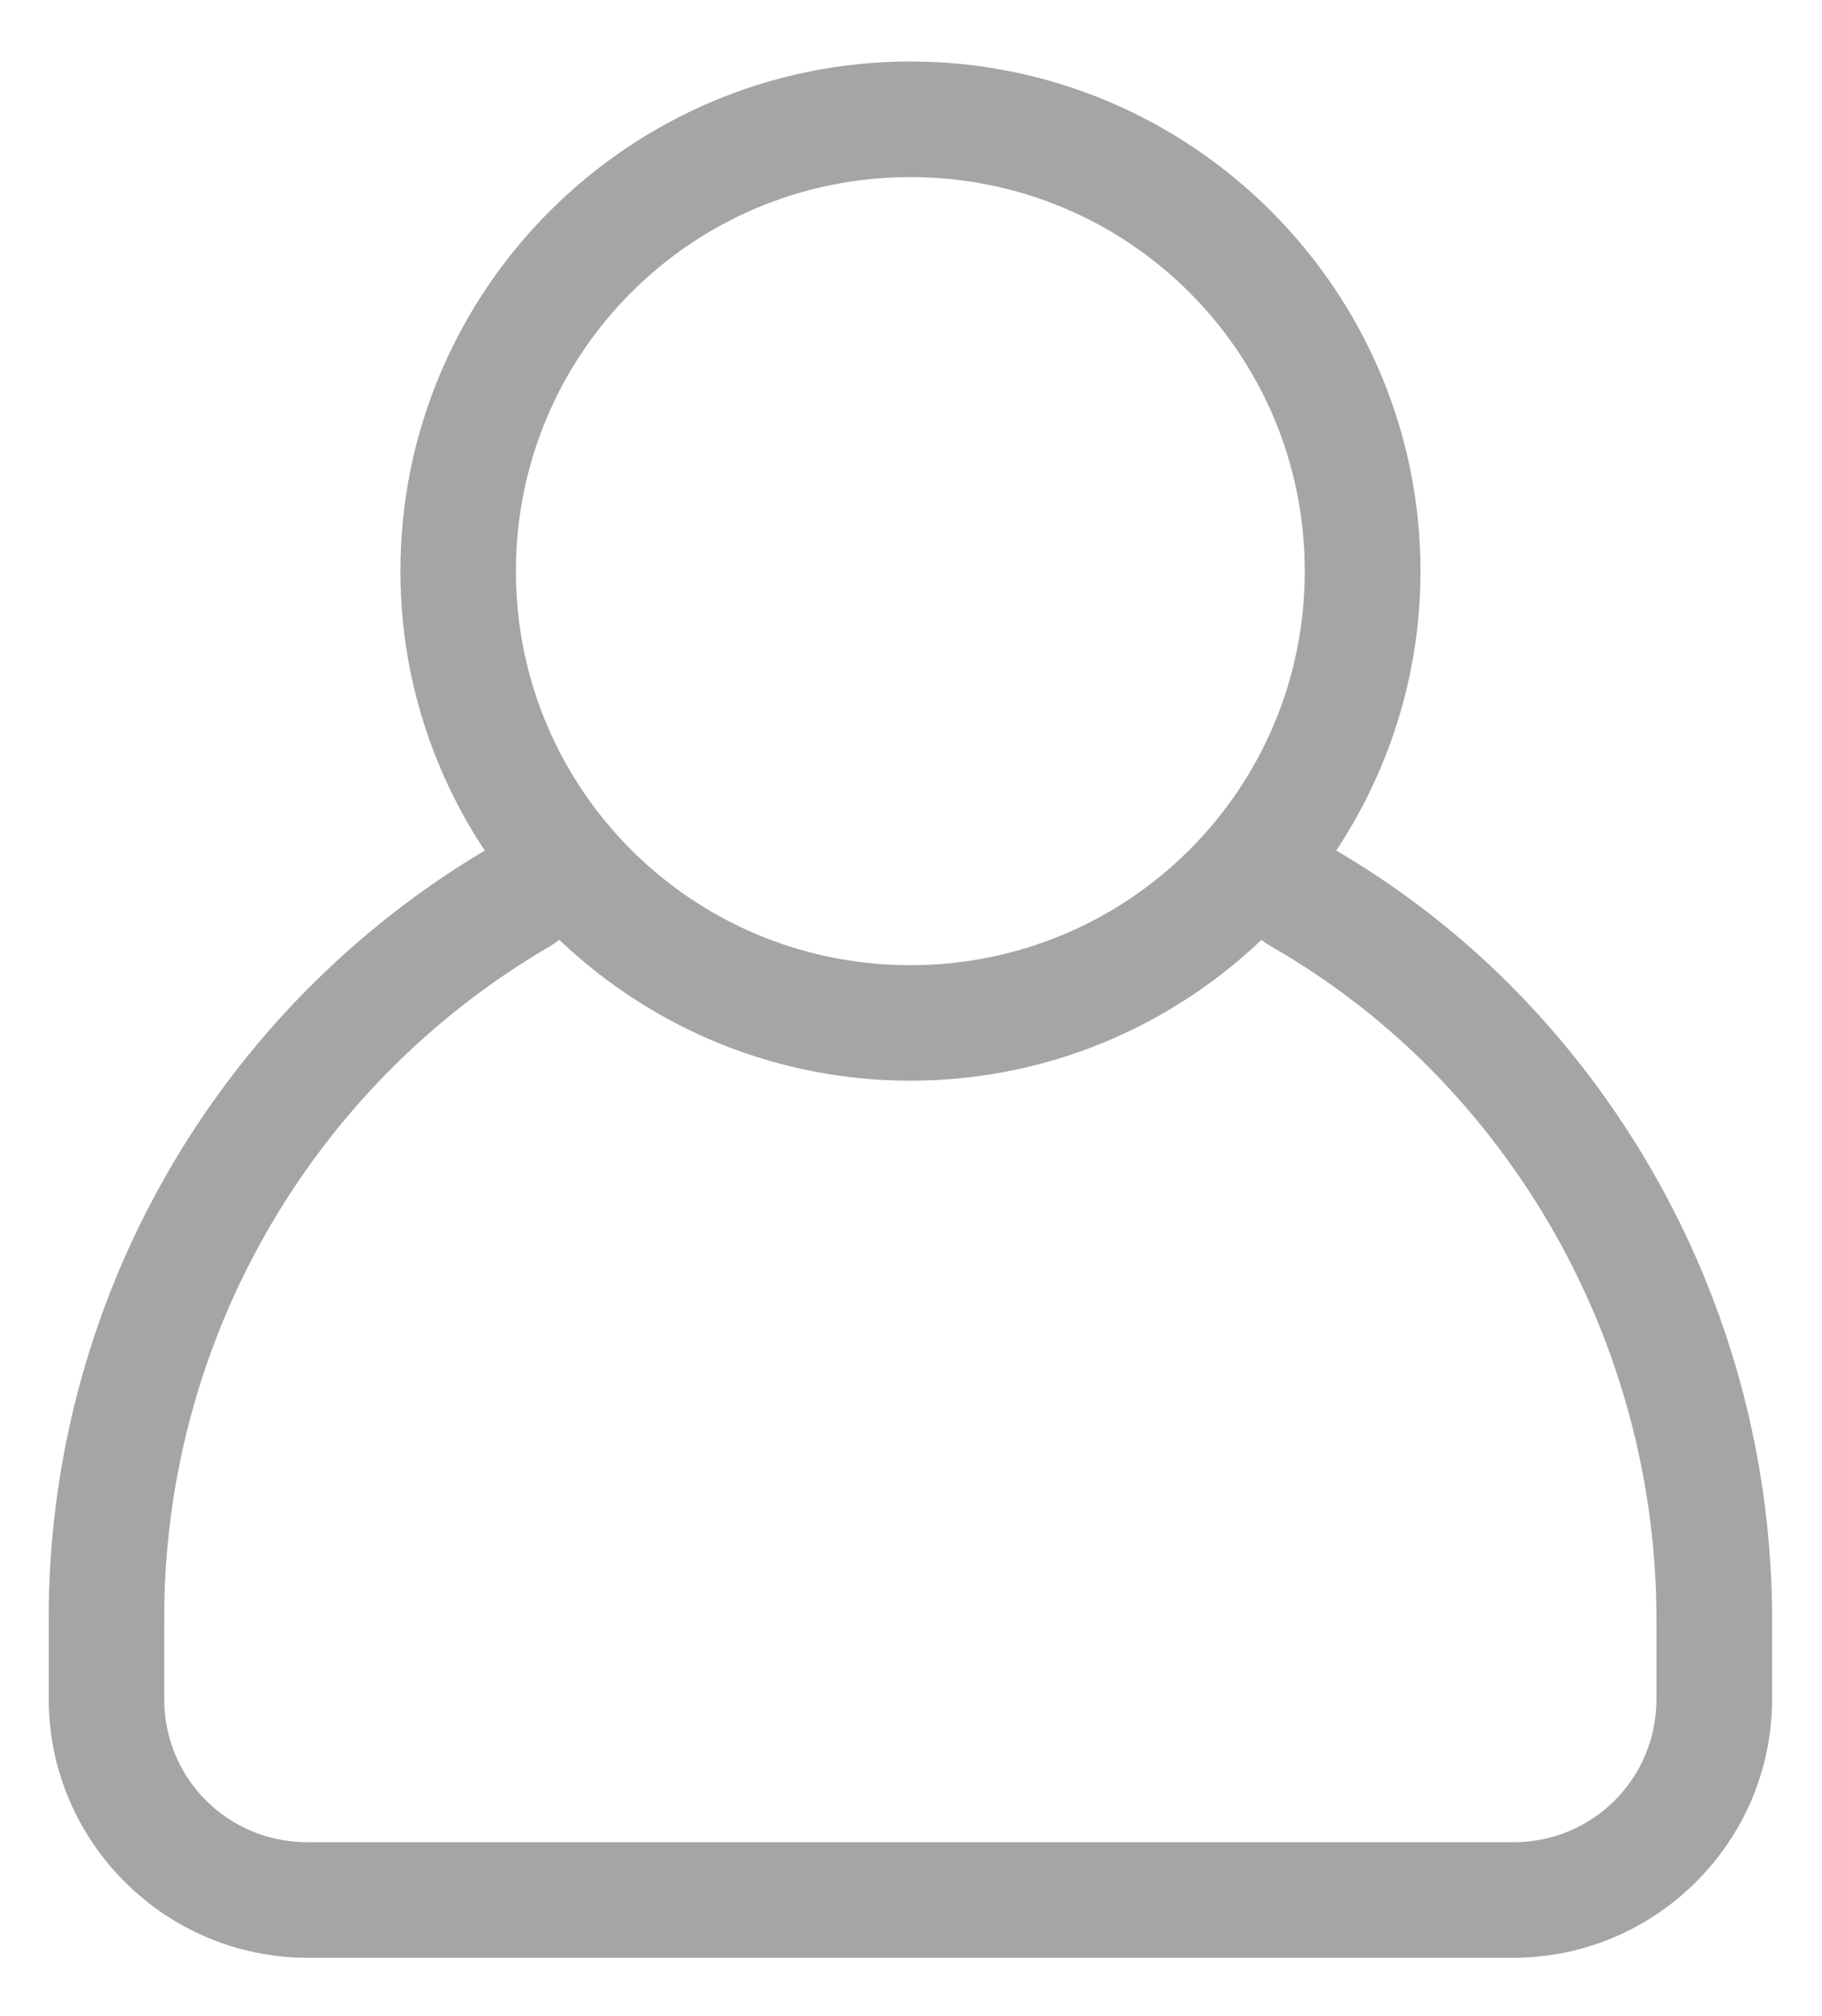
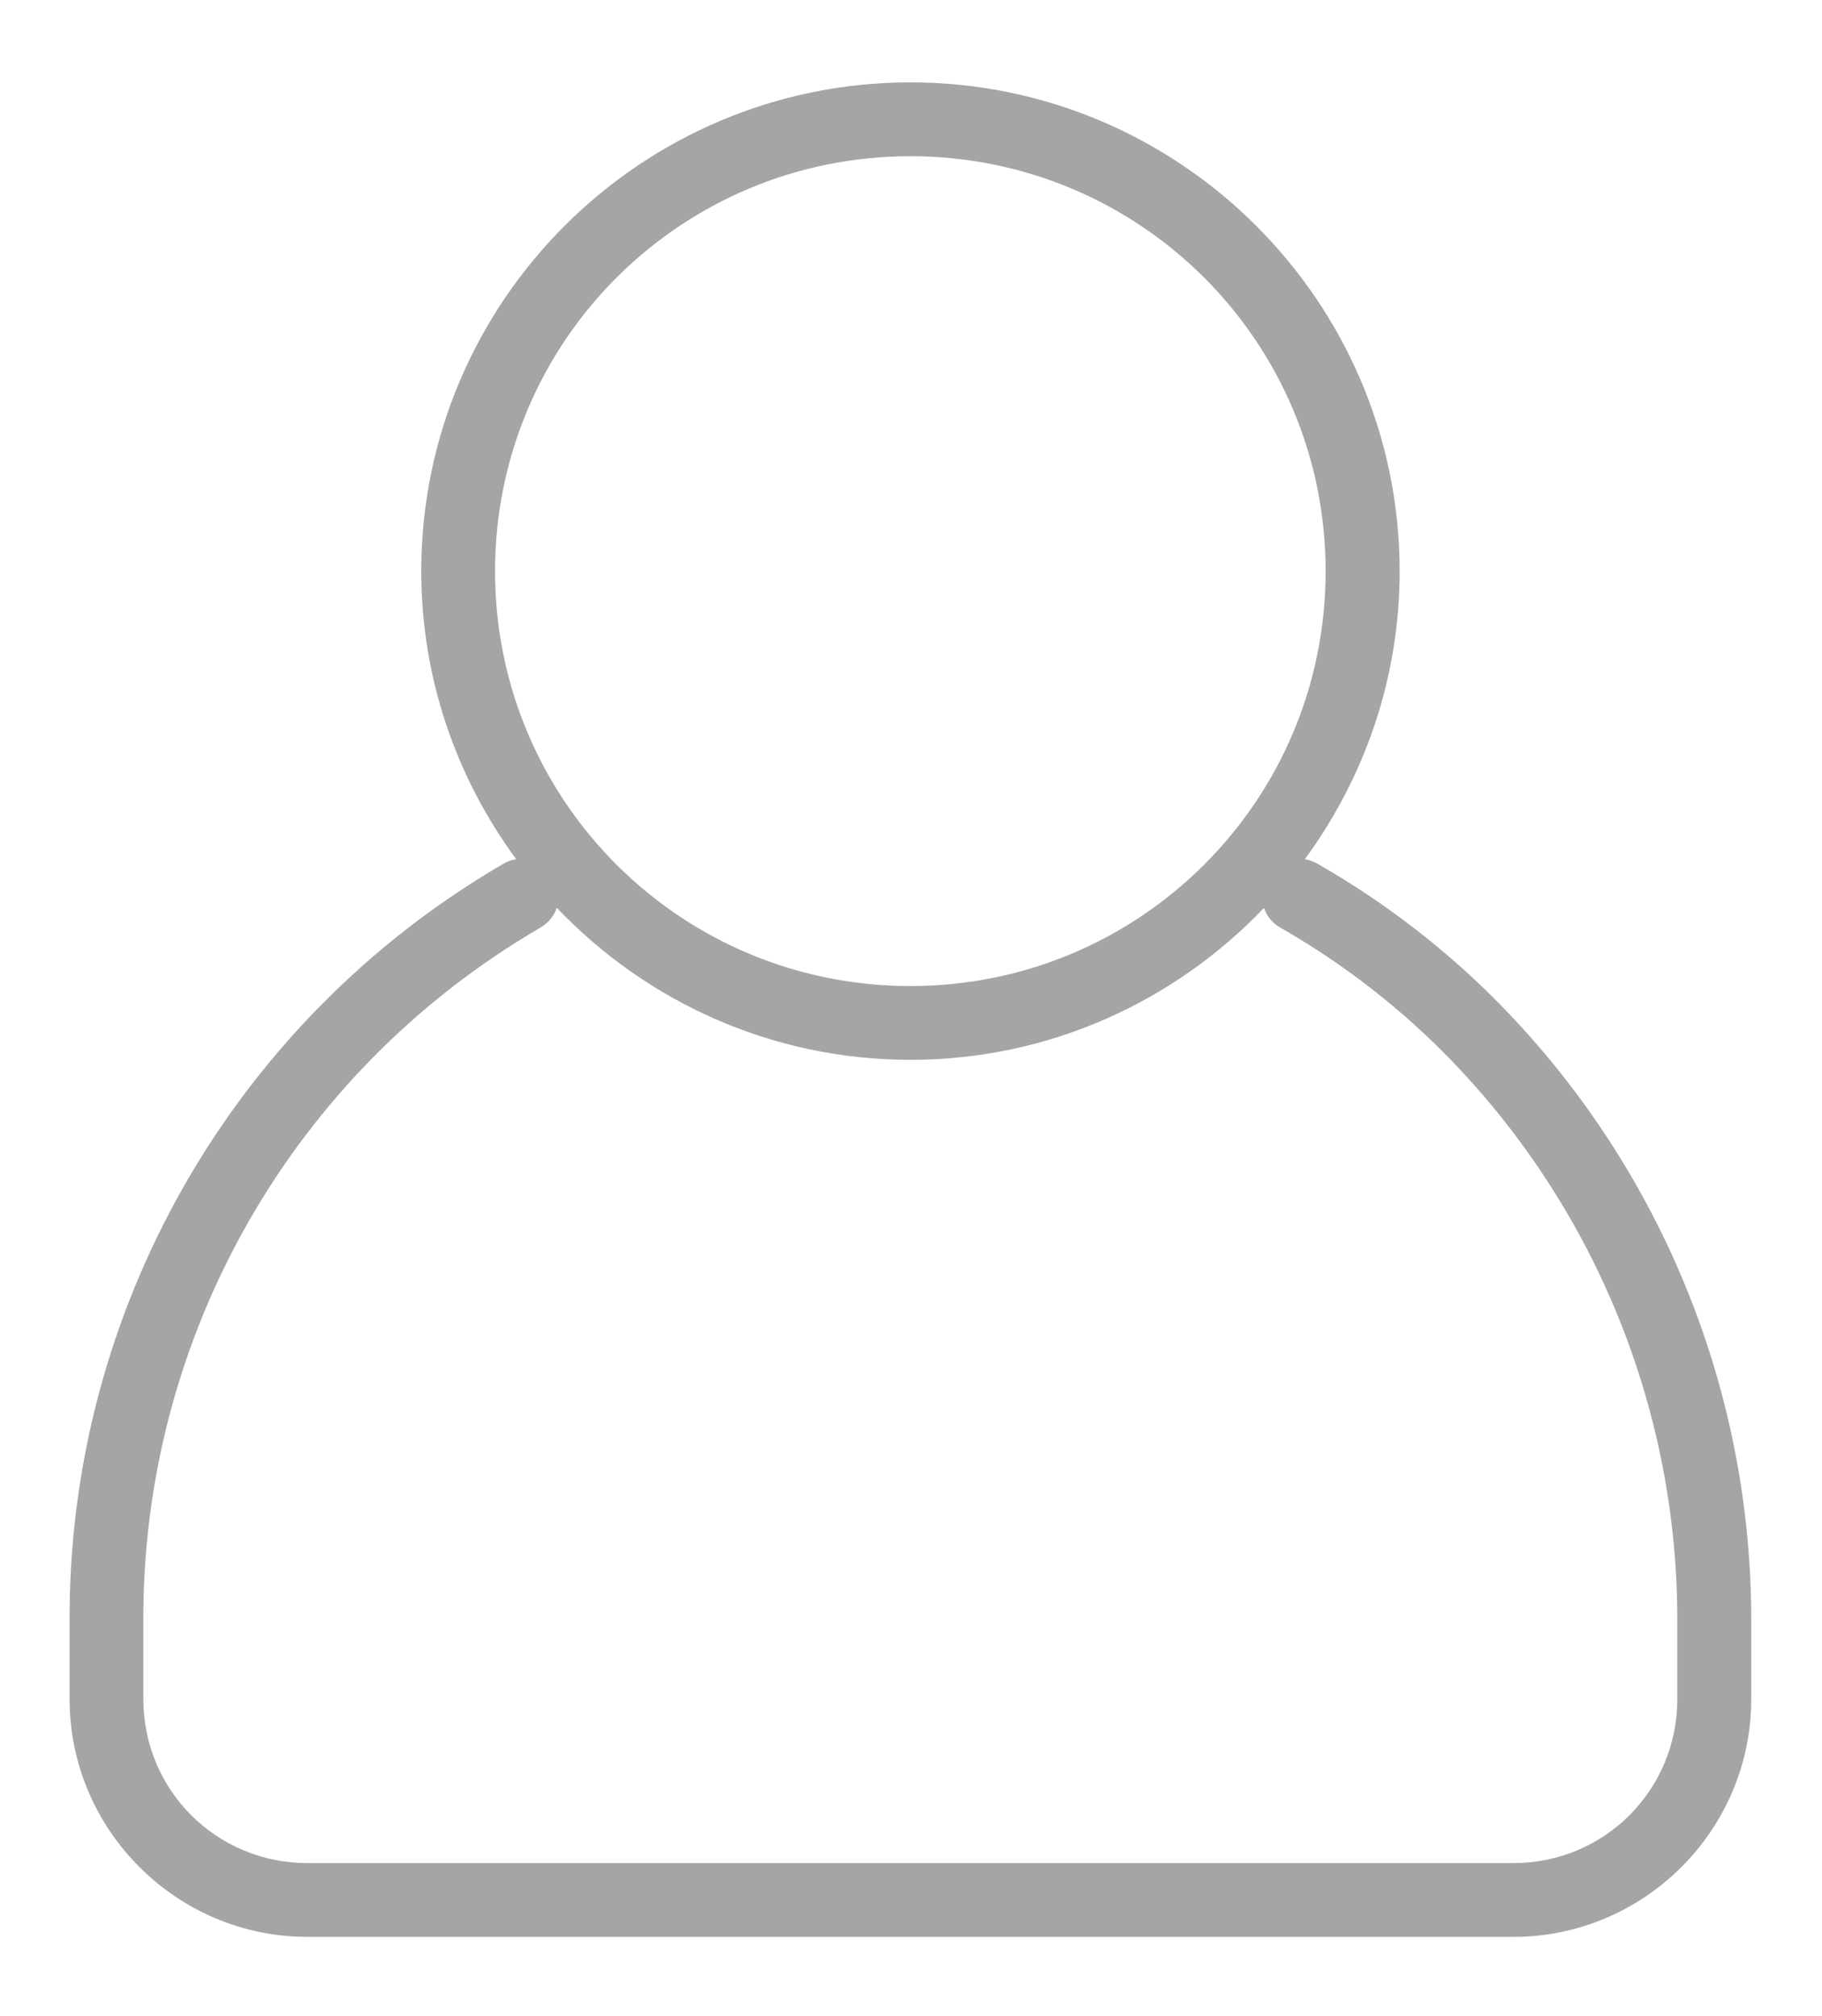
<svg xmlns="http://www.w3.org/2000/svg" version="1.1" id="Layer_1" x="0px" y="0px" width="21.833px" height="24.154px" viewBox="0 0 21.833 24.154" enable-background="new 0 0 21.833 24.154" xml:space="preserve">
  <path fill="#A4A5A6" d="M6.672,10.878c1.068,1.119,2.57,1.821,4.237,1.821s3.168-0.701,4.237-1.82  c0.035,0.103,0.108,0.188,0.203,0.24c0.756,0.433,1.447,0.97,2.051,1.596c1.742,1.808,2.709,4.221,2.699,6.729l0,0v0.002v0.914  c0,1.09-0.874,1.964-1.965,1.964H3.684c-1.091,0-1.966-0.874-1.966-1.964v-0.914l0,0v-0.003c-0.021-3.426,1.791-6.601,4.753-8.325  l0,0C6.566,11.063,6.637,10.979,6.672,10.878L6.672,10.878z M10.909,1.872c2.753,0,4.976,2.221,4.976,4.972  c0,2.75-2.223,4.971-4.976,4.971c-2.754,0-4.977-2.221-4.977-4.971C5.933,4.093,8.155,1.872,10.909,1.872z M10.909,0.987  c-3.231,0-5.861,2.628-5.861,5.856c0,1.292,0.425,2.482,1.137,3.452l0,0c-0.056,0.009-0.109,0.028-0.158,0.058  c-3.235,1.884-5.216,5.354-5.193,9.095v0.911c0,1.568,1.282,2.849,2.851,2.849h14.449c1.569,0,2.851-1.28,2.851-2.849v-0.914  c0.01-2.737-1.047-5.372-2.947-7.345c-0.662-0.687-1.42-1.275-2.248-1.749l0,0c-0.048-0.028-0.1-0.047-0.154-0.056  c0.711-0.97,1.136-2.161,1.136-3.452C16.77,3.614,14.14,0.987,10.909,0.987L10.909,0.987z" />
-   <path fill="none" stroke="#A4A5A6" stroke-width="0.5" d="M6.672,10.878c1.068,1.119,2.57,1.821,4.237,1.821s3.168-0.701,4.237-1.82  c0.035,0.103,0.108,0.188,0.203,0.24c0.756,0.433,1.447,0.97,2.051,1.596c1.742,1.808,2.709,4.221,2.699,6.729l0,0v0.002v0.914  c0,1.09-0.874,1.964-1.965,1.964H3.684c-1.091,0-1.966-0.874-1.966-1.964v-0.914l0,0v-0.003c-0.021-3.426,1.791-6.601,4.753-8.325  l0,0C6.566,11.063,6.637,10.979,6.672,10.878L6.672,10.878z M10.909,1.872c2.753,0,4.976,2.221,4.976,4.972  c0,2.75-2.223,4.971-4.976,4.971c-2.754,0-4.977-2.221-4.977-4.971C5.933,4.093,8.155,1.872,10.909,1.872z M10.909,0.987  c-3.231,0-5.861,2.628-5.861,5.856c0,1.292,0.425,2.482,1.137,3.452l0,0c-0.056,0.009-0.109,0.028-0.158,0.058  c-3.235,1.884-5.216,5.354-5.193,9.095v0.911c0,1.568,1.282,2.849,2.851,2.849h14.449c1.569,0,2.851-1.28,2.851-2.849v-0.914  c0.01-2.737-1.047-5.372-2.947-7.345c-0.662-0.687-1.42-1.275-2.248-1.749l0,0c-0.048-0.028-0.1-0.047-0.154-0.056  c0.711-0.97,1.136-2.161,1.136-3.452C16.77,3.614,14.14,0.987,10.909,0.987L10.909,0.987z" />
</svg>